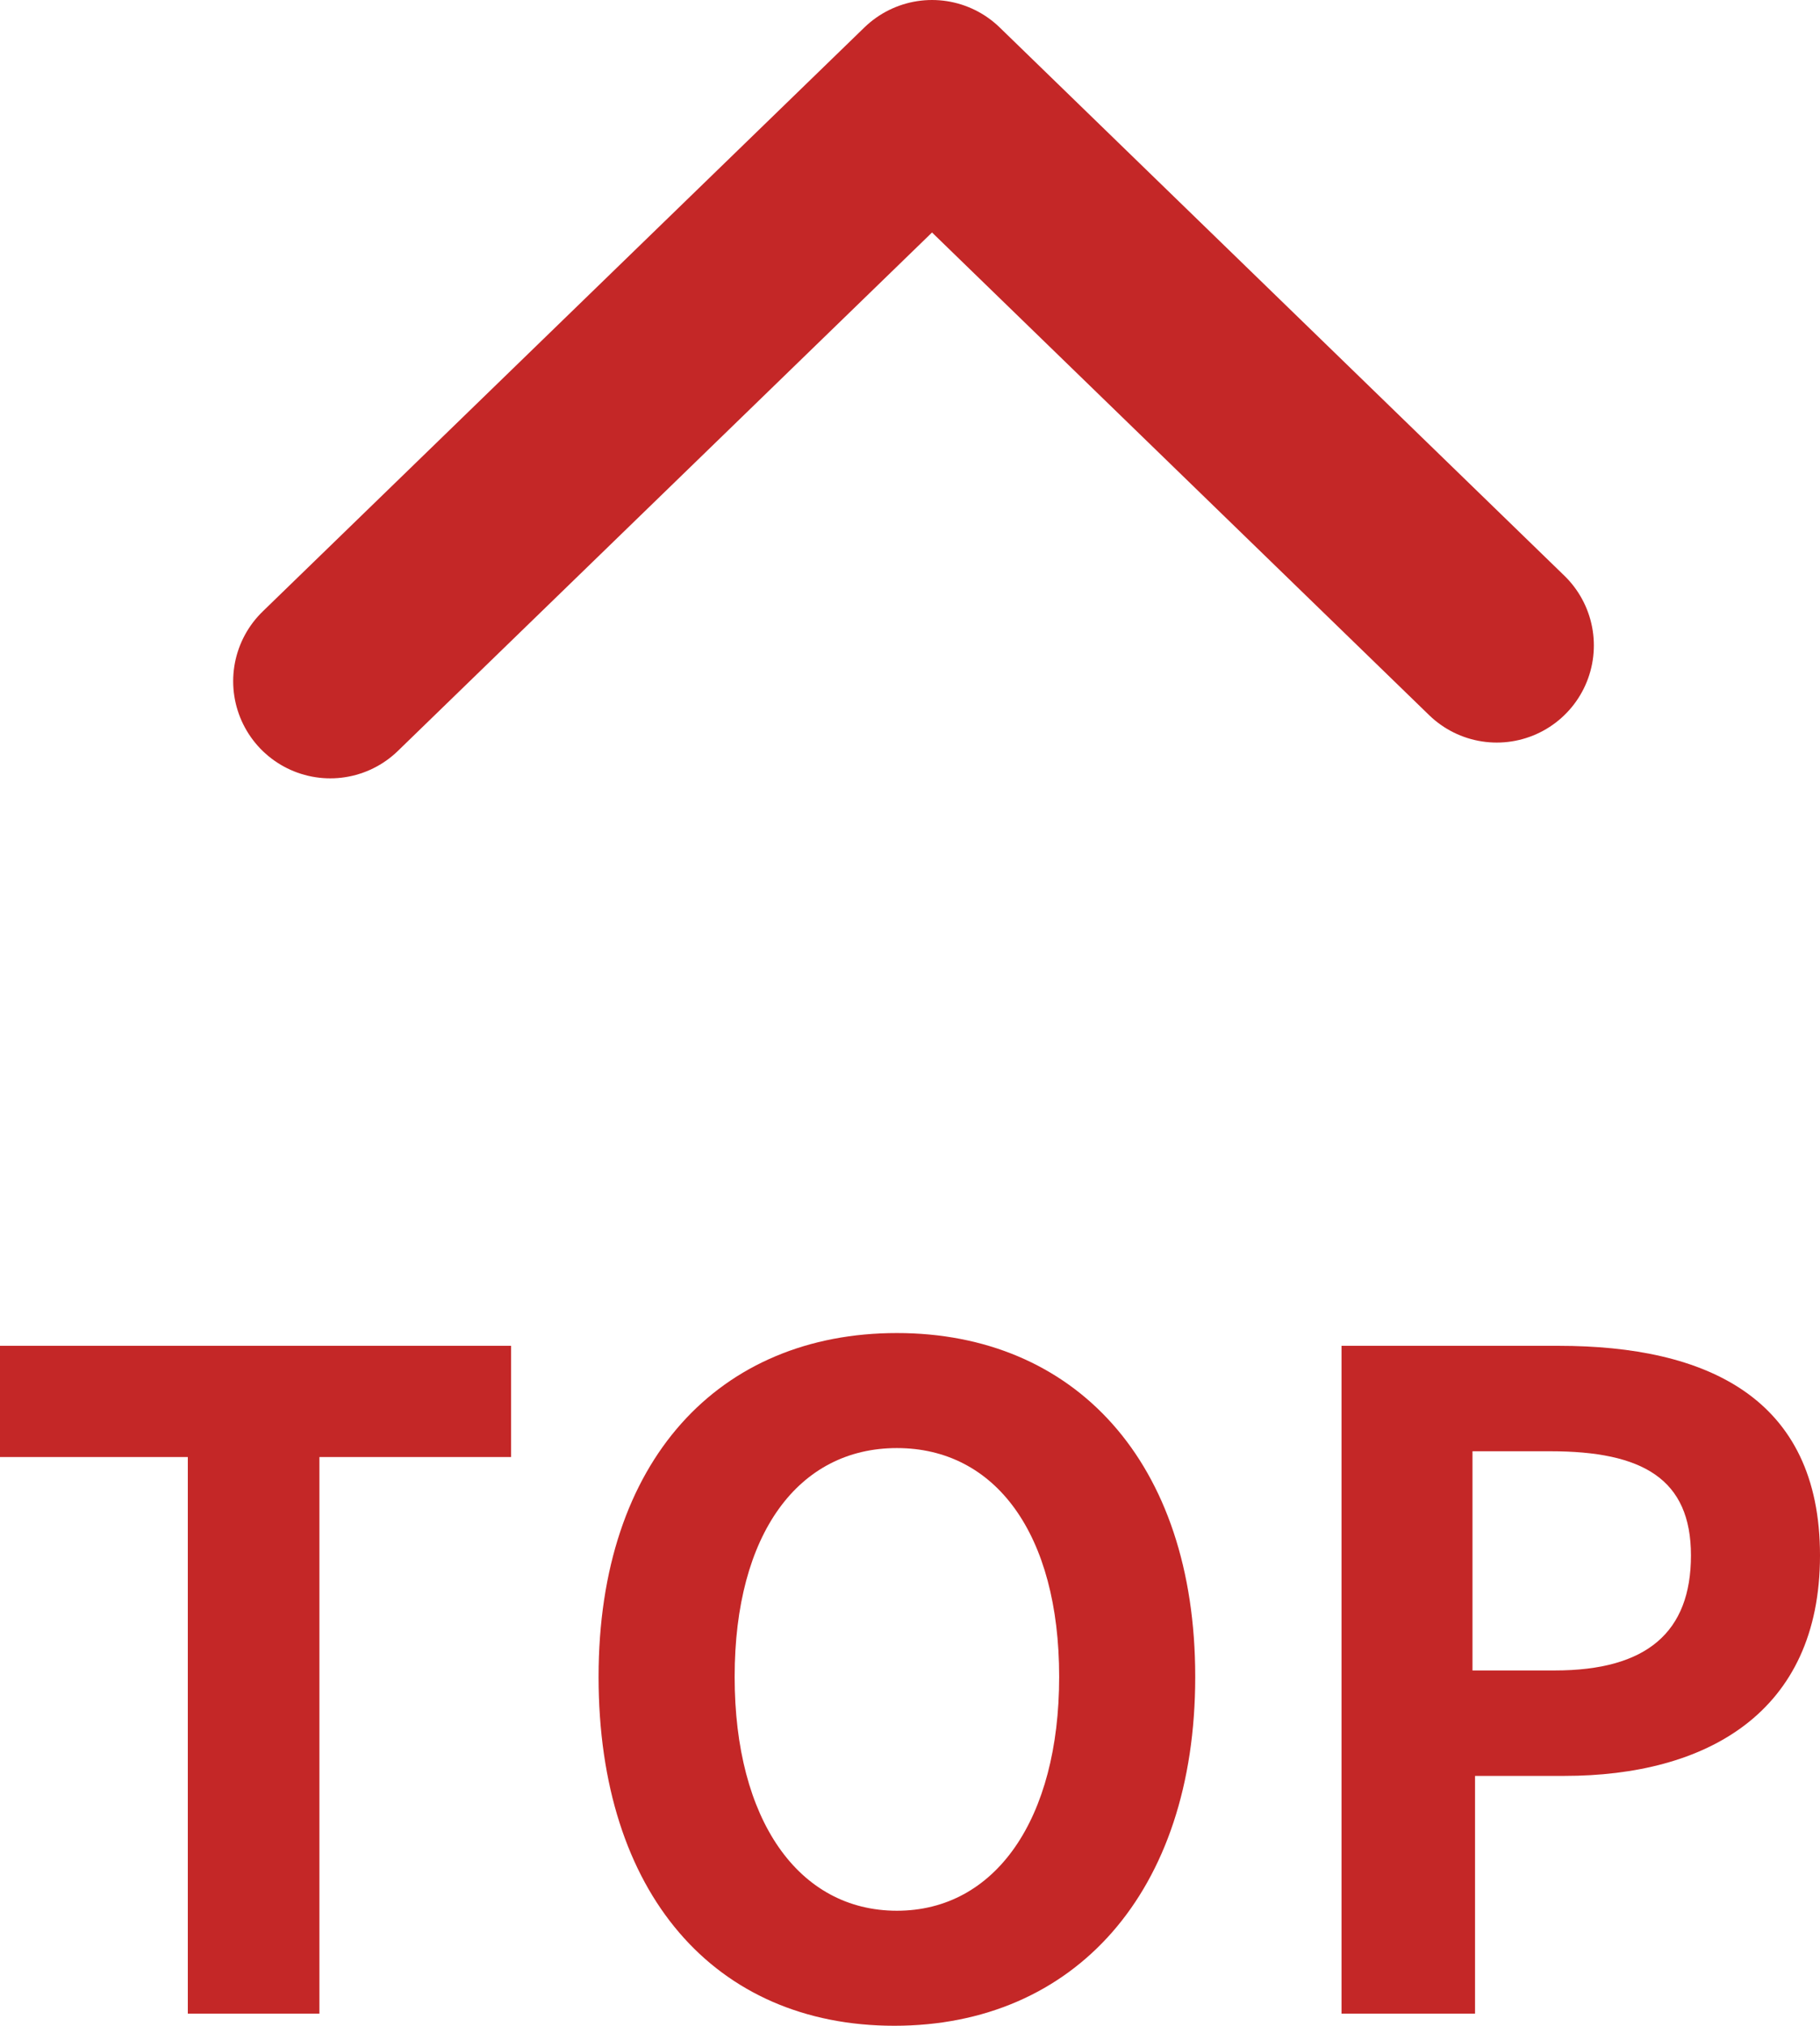
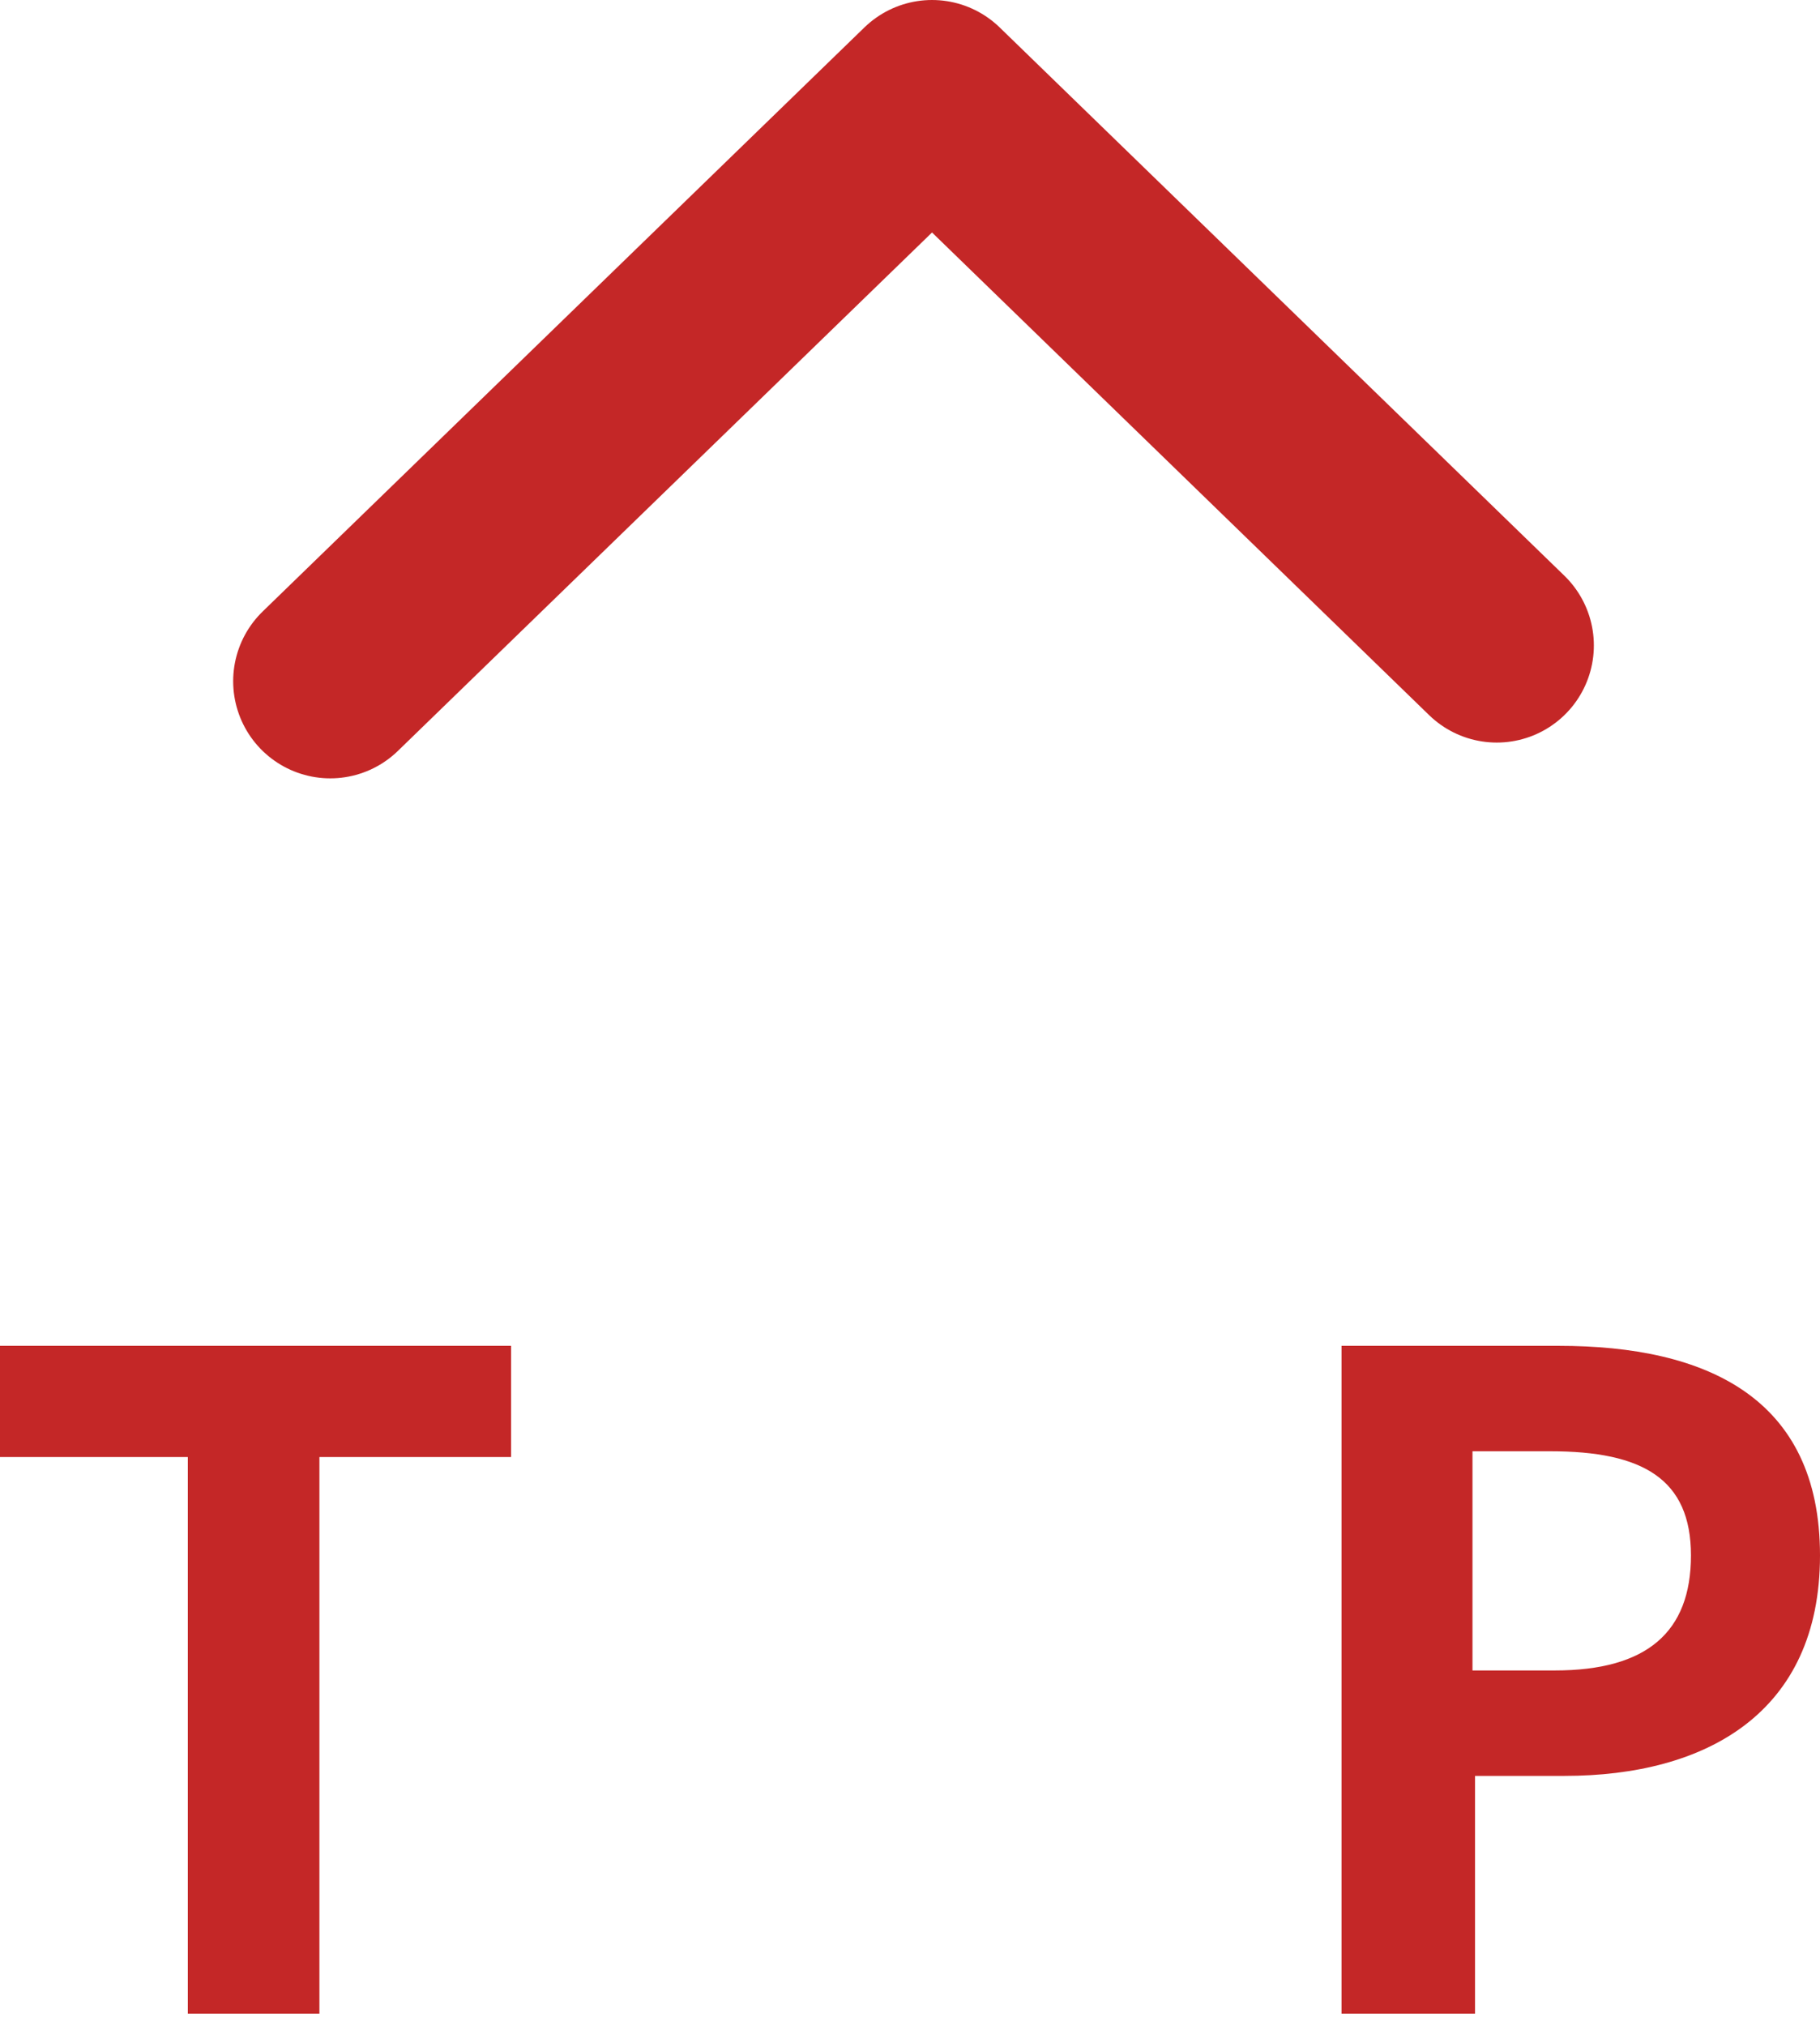
<svg xmlns="http://www.w3.org/2000/svg" width="28.49" height="31.7" viewBox="0 0 28.49 31.7">
  <defs>
    <style>.cls-1{fill:none;stroke:#c42727;stroke-linecap:round;stroke-linejoin:round;stroke-width:3.04px;}.cls-2{fill:#c42727;}</style>
  </defs>
  <g id="レイヤー_2" data-name="レイヤー 2">
    <g id="レイヤー_2-2" data-name="レイヤー 2">
      <polyline class="cls-1" points="23.43 10.1 14.59 1.52 5.17 10.66" />
      <path class="cls-2" d="M2.94,22.8H0V21.06H8V22.8H5v8.71H2.94Z" />
-       <path class="cls-2" d="M9.37,26.24c0-3.4,1.9-5.38,4.67-5.38s4.67,2,4.67,5.38S16.81,31.7,14,31.7,9.37,29.63,9.37,26.24Zm7.21,0c0-2.24-1-3.58-2.54-3.58S11.5,24,11.5,26.24s1,3.66,2.54,3.66S16.58,28.47,16.58,26.24Z" />
      <path class="cls-2" d="M21,21.06H24.4c2.31,0,4.09.81,4.09,3.28s-1.79,3.45-4,3.45h-1.4v3.72H21Zm3.34,5.08c1.44,0,2.13-.6,2.13-1.8s-.76-1.63-2.2-1.63H23.05v3.43Z" />
    </g>
  </g>
</svg>